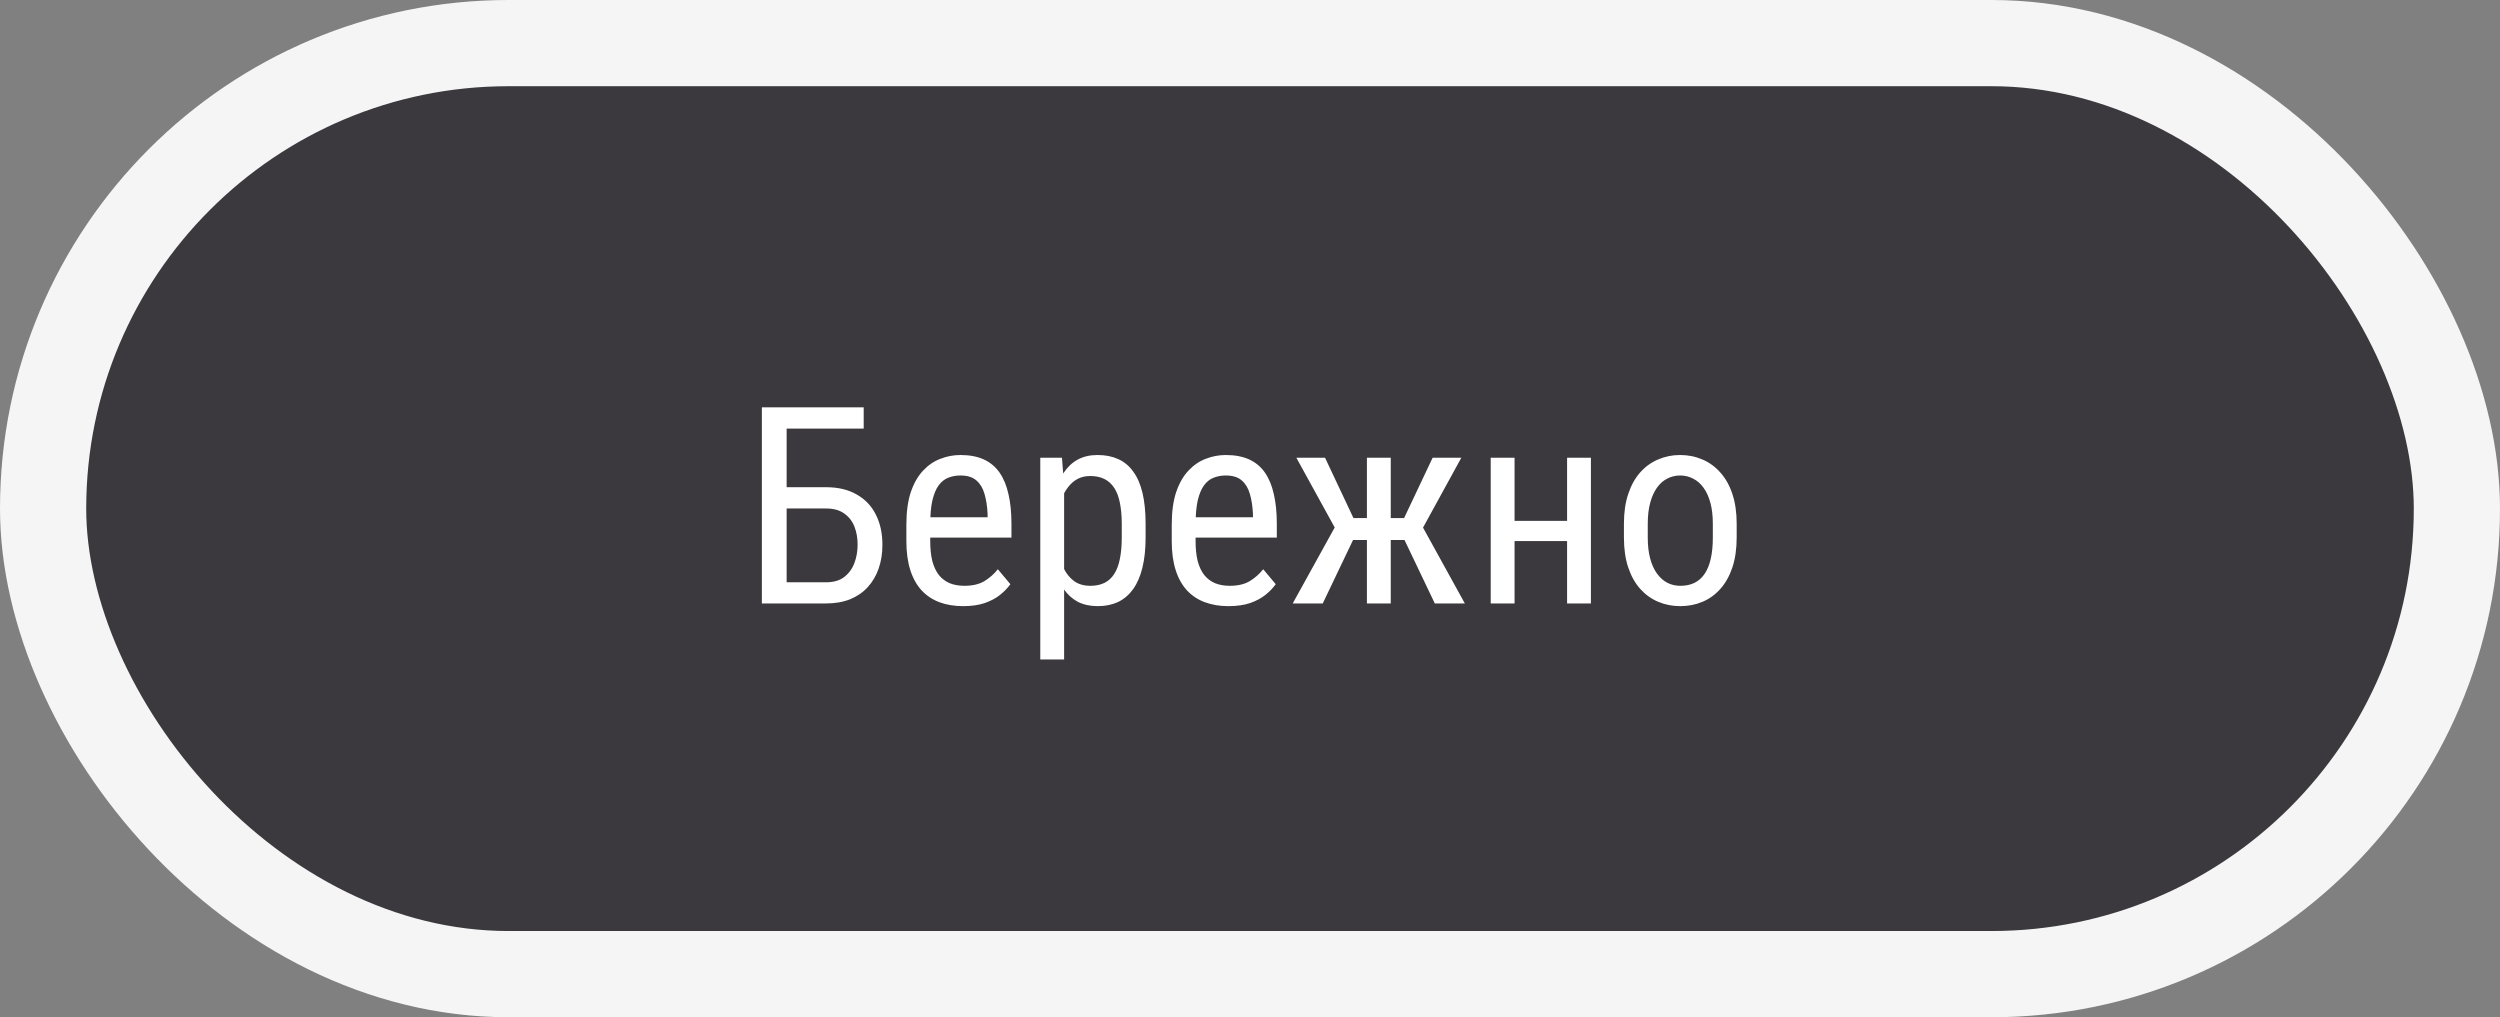
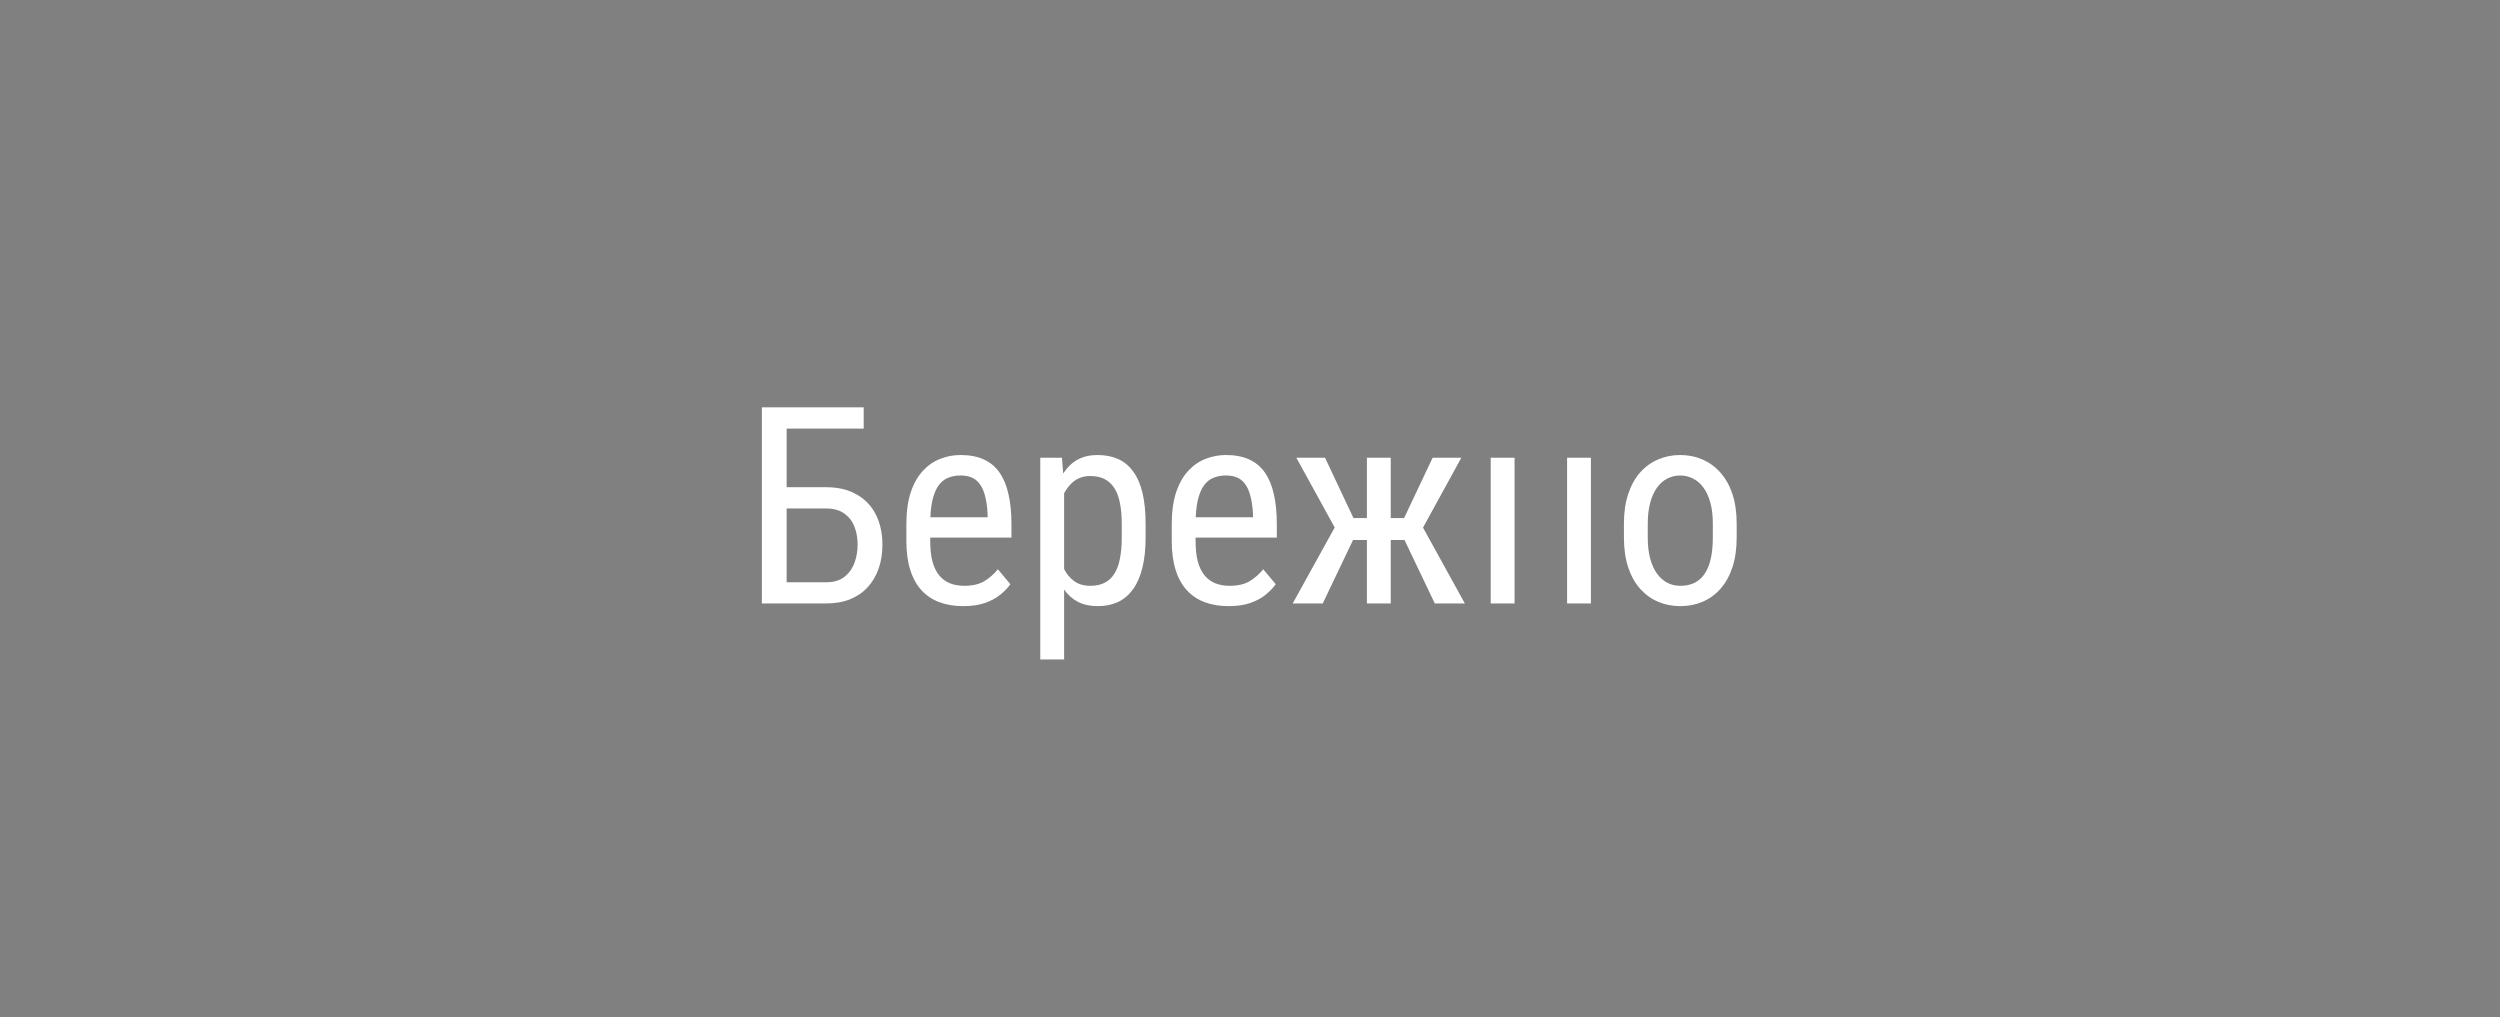
<svg xmlns="http://www.w3.org/2000/svg" width="145" height="59" viewBox="0 0 145 59" fill="none">
  <rect x="0" y="0" width="145" height="59" fill="#808080" stroke="none" />
-   <rect x="2.5" y="2.5" width="140" height="54" rx="27" fill="#3B393D" />
-   <rect x="2.5" y="2.5" width="140" height="54" rx="27" stroke="#F5F5F5" stroke-width="5" />
-   <path d="M50.094 23.625V24.859H45.625V35H44.188V23.625H50.094ZM45.32 28.258H47.906C48.609 28.258 49.203 28.398 49.688 28.68C50.177 28.956 50.547 29.344 50.797 29.844C51.052 30.344 51.18 30.93 51.18 31.602C51.18 32.102 51.107 32.56 50.961 32.977C50.82 33.388 50.609 33.747 50.328 34.055C50.052 34.357 49.711 34.591 49.305 34.758C48.898 34.919 48.432 35 47.906 35H44.188V23.625H45.625V33.773H47.906C48.344 33.773 48.695 33.672 48.961 33.469C49.232 33.26 49.43 32.99 49.555 32.656C49.68 32.323 49.742 31.966 49.742 31.586C49.742 31.206 49.68 30.857 49.555 30.539C49.43 30.221 49.232 29.969 48.961 29.781C48.695 29.588 48.344 29.492 47.906 29.492H45.32V28.258ZM55.859 35.156C55.354 35.156 54.898 35.081 54.492 34.93C54.086 34.779 53.74 34.55 53.453 34.242C53.167 33.93 52.948 33.536 52.797 33.062C52.646 32.589 52.57 32.029 52.57 31.383V30.43C52.57 29.685 52.656 29.055 52.828 28.539C53.005 28.023 53.242 27.609 53.539 27.297C53.836 26.979 54.172 26.75 54.547 26.609C54.922 26.463 55.307 26.391 55.703 26.391C56.234 26.391 56.688 26.477 57.062 26.648C57.438 26.82 57.742 27.076 57.977 27.414C58.211 27.753 58.383 28.169 58.492 28.664C58.607 29.159 58.664 29.729 58.664 30.375V31.18H53.383V30H57.281V29.805C57.26 29.367 57.2 28.982 57.102 28.648C57.008 28.315 56.852 28.055 56.633 27.867C56.414 27.674 56.104 27.578 55.703 27.578C55.448 27.578 55.211 27.622 54.992 27.711C54.779 27.794 54.594 27.943 54.438 28.156C54.286 28.365 54.167 28.654 54.078 29.023C53.995 29.393 53.953 29.862 53.953 30.43V31.383C53.953 31.836 53.995 32.227 54.078 32.555C54.167 32.878 54.294 33.146 54.461 33.359C54.633 33.568 54.841 33.724 55.086 33.828C55.336 33.927 55.62 33.977 55.938 33.977C56.401 33.977 56.784 33.888 57.086 33.711C57.388 33.529 57.651 33.297 57.875 33.016L58.602 33.883C58.45 34.096 58.253 34.302 58.008 34.5C57.768 34.693 57.471 34.852 57.117 34.977C56.768 35.096 56.349 35.156 55.859 35.156ZM61.719 28.172V38.25H60.336V26.547H61.594L61.719 28.172ZM66.445 30.391V31.18C66.445 31.846 66.383 32.43 66.258 32.93C66.138 33.425 65.958 33.839 65.719 34.172C65.484 34.5 65.195 34.747 64.852 34.914C64.508 35.075 64.115 35.156 63.672 35.156C63.229 35.156 62.844 35.073 62.516 34.906C62.193 34.734 61.919 34.487 61.695 34.164C61.477 33.841 61.302 33.453 61.172 33C61.047 32.542 60.961 32.029 60.914 31.461V30.258C60.961 29.659 61.047 29.122 61.172 28.648C61.297 28.169 61.469 27.763 61.688 27.43C61.911 27.091 62.185 26.833 62.508 26.656C62.836 26.479 63.219 26.391 63.656 26.391C64.109 26.391 64.508 26.469 64.852 26.625C65.201 26.781 65.492 27.023 65.727 27.352C65.966 27.674 66.146 28.088 66.266 28.594C66.385 29.094 66.445 29.693 66.445 30.391ZM65.062 31.18V30.391C65.062 29.922 65.026 29.513 64.953 29.164C64.885 28.815 64.776 28.526 64.625 28.297C64.474 28.068 64.284 27.896 64.055 27.781C63.825 27.667 63.55 27.609 63.227 27.609C62.95 27.609 62.706 27.667 62.492 27.781C62.284 27.896 62.104 28.052 61.953 28.25C61.802 28.443 61.677 28.664 61.578 28.914C61.479 29.159 61.406 29.414 61.359 29.68V32.047C61.448 32.38 61.565 32.695 61.711 32.992C61.857 33.284 62.052 33.521 62.297 33.703C62.547 33.885 62.862 33.977 63.242 33.977C63.56 33.977 63.833 33.919 64.062 33.805C64.292 33.69 64.479 33.518 64.625 33.289C64.776 33.055 64.885 32.763 64.953 32.414C65.026 32.06 65.062 31.648 65.062 31.18ZM71.25 35.156C70.745 35.156 70.289 35.081 69.883 34.93C69.477 34.779 69.13 34.55 68.844 34.242C68.557 33.93 68.338 33.536 68.188 33.062C68.037 32.589 67.961 32.029 67.961 31.383V30.43C67.961 29.685 68.047 29.055 68.219 28.539C68.396 28.023 68.633 27.609 68.93 27.297C69.227 26.979 69.562 26.75 69.938 26.609C70.312 26.463 70.698 26.391 71.094 26.391C71.625 26.391 72.078 26.477 72.453 26.648C72.828 26.82 73.133 27.076 73.367 27.414C73.602 27.753 73.773 28.169 73.883 28.664C73.997 29.159 74.055 29.729 74.055 30.375V31.18H68.773V30H72.672V29.805C72.651 29.367 72.591 28.982 72.492 28.648C72.398 28.315 72.242 28.055 72.023 27.867C71.805 27.674 71.495 27.578 71.094 27.578C70.838 27.578 70.602 27.622 70.383 27.711C70.169 27.794 69.984 27.943 69.828 28.156C69.677 28.365 69.557 28.654 69.469 29.023C69.385 29.393 69.344 29.862 69.344 30.43V31.383C69.344 31.836 69.385 32.227 69.469 32.555C69.557 32.878 69.685 33.146 69.852 33.359C70.023 33.568 70.232 33.724 70.477 33.828C70.727 33.927 71.01 33.977 71.328 33.977C71.792 33.977 72.174 33.888 72.477 33.711C72.779 33.529 73.042 33.297 73.266 33.016L73.992 33.883C73.841 34.096 73.643 34.302 73.398 34.5C73.159 34.693 72.862 34.852 72.508 34.977C72.159 35.096 71.74 35.156 71.25 35.156ZM77.812 31.32L75.188 26.547H76.852L78.5 30.047H79.961L79.742 31.32H77.812ZM78.547 31.172L76.719 35H74.977L77.672 30.125L78.547 31.172ZM80.664 26.547V35H79.281V26.547H80.664ZM84.758 26.547L82.141 31.32H80.203L79.984 30.047H81.438L83.094 26.547H84.758ZM83.219 35L81.391 31.172L82.273 30.125L84.961 35H83.219ZM91.148 30.211V31.383H87.562V30.211H91.148ZM87.844 26.547V35H86.461V26.547H87.844ZM92.273 26.547V35H90.891V26.547H92.273ZM94.188 31.18V30.375C94.188 29.719 94.271 29.143 94.438 28.648C94.604 28.148 94.836 27.732 95.133 27.398C95.43 27.065 95.776 26.815 96.172 26.648C96.568 26.477 96.992 26.391 97.445 26.391C97.909 26.391 98.338 26.477 98.734 26.648C99.13 26.815 99.477 27.065 99.773 27.398C100.076 27.732 100.31 28.148 100.477 28.648C100.643 29.143 100.727 29.719 100.727 30.375V31.18C100.727 31.836 100.643 32.414 100.477 32.914C100.31 33.409 100.078 33.823 99.781 34.156C99.484 34.49 99.138 34.74 98.742 34.906C98.346 35.073 97.919 35.156 97.461 35.156C97.003 35.156 96.576 35.073 96.18 34.906C95.784 34.74 95.435 34.49 95.133 34.156C94.836 33.823 94.604 33.409 94.438 32.914C94.271 32.414 94.188 31.836 94.188 31.18ZM95.57 30.375V31.18C95.57 31.643 95.617 32.05 95.711 32.398C95.805 32.747 95.938 33.039 96.109 33.273C96.281 33.508 96.482 33.685 96.711 33.805C96.94 33.919 97.19 33.977 97.461 33.977C97.773 33.977 98.047 33.919 98.281 33.805C98.521 33.685 98.719 33.508 98.875 33.273C99.031 33.039 99.148 32.747 99.227 32.398C99.305 32.05 99.344 31.643 99.344 31.18V30.375C99.344 29.912 99.297 29.508 99.203 29.164C99.109 28.815 98.977 28.523 98.805 28.289C98.633 28.049 98.43 27.872 98.195 27.758C97.966 27.638 97.716 27.578 97.445 27.578C97.18 27.578 96.932 27.638 96.703 27.758C96.474 27.872 96.273 28.049 96.102 28.289C95.935 28.523 95.805 28.815 95.711 29.164C95.617 29.508 95.57 29.912 95.57 30.375Z" fill="white" />
+   <path d="M50.094 23.625V24.859H45.625V35H44.188V23.625H50.094ZM45.32 28.258H47.906C48.609 28.258 49.203 28.398 49.688 28.68C50.177 28.956 50.547 29.344 50.797 29.844C51.052 30.344 51.18 30.93 51.18 31.602C51.18 32.102 51.107 32.56 50.961 32.977C50.82 33.388 50.609 33.747 50.328 34.055C50.052 34.357 49.711 34.591 49.305 34.758C48.898 34.919 48.432 35 47.906 35H44.188V23.625H45.625V33.773H47.906C48.344 33.773 48.695 33.672 48.961 33.469C49.232 33.26 49.43 32.99 49.555 32.656C49.68 32.323 49.742 31.966 49.742 31.586C49.742 31.206 49.68 30.857 49.555 30.539C49.43 30.221 49.232 29.969 48.961 29.781C48.695 29.588 48.344 29.492 47.906 29.492H45.32V28.258ZM55.859 35.156C55.354 35.156 54.898 35.081 54.492 34.93C54.086 34.779 53.74 34.55 53.453 34.242C53.167 33.93 52.948 33.536 52.797 33.062C52.646 32.589 52.57 32.029 52.57 31.383V30.43C52.57 29.685 52.656 29.055 52.828 28.539C53.005 28.023 53.242 27.609 53.539 27.297C53.836 26.979 54.172 26.75 54.547 26.609C54.922 26.463 55.307 26.391 55.703 26.391C56.234 26.391 56.688 26.477 57.062 26.648C57.438 26.82 57.742 27.076 57.977 27.414C58.211 27.753 58.383 28.169 58.492 28.664C58.607 29.159 58.664 29.729 58.664 30.375V31.18H53.383V30H57.281V29.805C57.26 29.367 57.2 28.982 57.102 28.648C57.008 28.315 56.852 28.055 56.633 27.867C56.414 27.674 56.104 27.578 55.703 27.578C55.448 27.578 55.211 27.622 54.992 27.711C54.779 27.794 54.594 27.943 54.438 28.156C54.286 28.365 54.167 28.654 54.078 29.023C53.995 29.393 53.953 29.862 53.953 30.43V31.383C53.953 31.836 53.995 32.227 54.078 32.555C54.167 32.878 54.294 33.146 54.461 33.359C54.633 33.568 54.841 33.724 55.086 33.828C55.336 33.927 55.62 33.977 55.938 33.977C56.401 33.977 56.784 33.888 57.086 33.711C57.388 33.529 57.651 33.297 57.875 33.016L58.602 33.883C58.45 34.096 58.253 34.302 58.008 34.5C57.768 34.693 57.471 34.852 57.117 34.977C56.768 35.096 56.349 35.156 55.859 35.156ZM61.719 28.172V38.25H60.336V26.547H61.594L61.719 28.172ZM66.445 30.391V31.18C66.445 31.846 66.383 32.43 66.258 32.93C66.138 33.425 65.958 33.839 65.719 34.172C65.484 34.5 65.195 34.747 64.852 34.914C64.508 35.075 64.115 35.156 63.672 35.156C63.229 35.156 62.844 35.073 62.516 34.906C62.193 34.734 61.919 34.487 61.695 34.164C61.477 33.841 61.302 33.453 61.172 33C61.047 32.542 60.961 32.029 60.914 31.461V30.258C60.961 29.659 61.047 29.122 61.172 28.648C61.297 28.169 61.469 27.763 61.688 27.43C61.911 27.091 62.185 26.833 62.508 26.656C62.836 26.479 63.219 26.391 63.656 26.391C64.109 26.391 64.508 26.469 64.852 26.625C65.201 26.781 65.492 27.023 65.727 27.352C65.966 27.674 66.146 28.088 66.266 28.594C66.385 29.094 66.445 29.693 66.445 30.391ZM65.062 31.18V30.391C65.062 29.922 65.026 29.513 64.953 29.164C64.885 28.815 64.776 28.526 64.625 28.297C64.474 28.068 64.284 27.896 64.055 27.781C63.825 27.667 63.55 27.609 63.227 27.609C62.95 27.609 62.706 27.667 62.492 27.781C62.284 27.896 62.104 28.052 61.953 28.25C61.802 28.443 61.677 28.664 61.578 28.914C61.479 29.159 61.406 29.414 61.359 29.68V32.047C61.448 32.38 61.565 32.695 61.711 32.992C61.857 33.284 62.052 33.521 62.297 33.703C62.547 33.885 62.862 33.977 63.242 33.977C63.56 33.977 63.833 33.919 64.062 33.805C64.292 33.69 64.479 33.518 64.625 33.289C64.776 33.055 64.885 32.763 64.953 32.414C65.026 32.06 65.062 31.648 65.062 31.18ZM71.25 35.156C70.745 35.156 70.289 35.081 69.883 34.93C69.477 34.779 69.13 34.55 68.844 34.242C68.557 33.93 68.338 33.536 68.188 33.062C68.037 32.589 67.961 32.029 67.961 31.383V30.43C67.961 29.685 68.047 29.055 68.219 28.539C68.396 28.023 68.633 27.609 68.93 27.297C69.227 26.979 69.562 26.75 69.938 26.609C70.312 26.463 70.698 26.391 71.094 26.391C71.625 26.391 72.078 26.477 72.453 26.648C72.828 26.82 73.133 27.076 73.367 27.414C73.602 27.753 73.773 28.169 73.883 28.664C73.997 29.159 74.055 29.729 74.055 30.375V31.18H68.773V30H72.672V29.805C72.651 29.367 72.591 28.982 72.492 28.648C72.398 28.315 72.242 28.055 72.023 27.867C71.805 27.674 71.495 27.578 71.094 27.578C70.838 27.578 70.602 27.622 70.383 27.711C70.169 27.794 69.984 27.943 69.828 28.156C69.677 28.365 69.557 28.654 69.469 29.023C69.385 29.393 69.344 29.862 69.344 30.43V31.383C69.344 31.836 69.385 32.227 69.469 32.555C69.557 32.878 69.685 33.146 69.852 33.359C70.023 33.568 70.232 33.724 70.477 33.828C70.727 33.927 71.01 33.977 71.328 33.977C71.792 33.977 72.174 33.888 72.477 33.711C72.779 33.529 73.042 33.297 73.266 33.016L73.992 33.883C73.841 34.096 73.643 34.302 73.398 34.5C73.159 34.693 72.862 34.852 72.508 34.977C72.159 35.096 71.74 35.156 71.25 35.156ZM77.812 31.32L75.188 26.547H76.852L78.5 30.047H79.961L79.742 31.32H77.812ZM78.547 31.172L76.719 35H74.977L77.672 30.125L78.547 31.172ZM80.664 26.547V35H79.281V26.547H80.664ZM84.758 26.547L82.141 31.32H80.203L79.984 30.047H81.438L83.094 26.547H84.758ZM83.219 35L81.391 31.172L82.273 30.125L84.961 35H83.219ZM91.148 30.211H87.562V30.211H91.148ZM87.844 26.547V35H86.461V26.547H87.844ZM92.273 26.547V35H90.891V26.547H92.273ZM94.188 31.18V30.375C94.188 29.719 94.271 29.143 94.438 28.648C94.604 28.148 94.836 27.732 95.133 27.398C95.43 27.065 95.776 26.815 96.172 26.648C96.568 26.477 96.992 26.391 97.445 26.391C97.909 26.391 98.338 26.477 98.734 26.648C99.13 26.815 99.477 27.065 99.773 27.398C100.076 27.732 100.31 28.148 100.477 28.648C100.643 29.143 100.727 29.719 100.727 30.375V31.18C100.727 31.836 100.643 32.414 100.477 32.914C100.31 33.409 100.078 33.823 99.781 34.156C99.484 34.49 99.138 34.74 98.742 34.906C98.346 35.073 97.919 35.156 97.461 35.156C97.003 35.156 96.576 35.073 96.18 34.906C95.784 34.74 95.435 34.49 95.133 34.156C94.836 33.823 94.604 33.409 94.438 32.914C94.271 32.414 94.188 31.836 94.188 31.18ZM95.57 30.375V31.18C95.57 31.643 95.617 32.05 95.711 32.398C95.805 32.747 95.938 33.039 96.109 33.273C96.281 33.508 96.482 33.685 96.711 33.805C96.94 33.919 97.19 33.977 97.461 33.977C97.773 33.977 98.047 33.919 98.281 33.805C98.521 33.685 98.719 33.508 98.875 33.273C99.031 33.039 99.148 32.747 99.227 32.398C99.305 32.05 99.344 31.643 99.344 31.18V30.375C99.344 29.912 99.297 29.508 99.203 29.164C99.109 28.815 98.977 28.523 98.805 28.289C98.633 28.049 98.43 27.872 98.195 27.758C97.966 27.638 97.716 27.578 97.445 27.578C97.18 27.578 96.932 27.638 96.703 27.758C96.474 27.872 96.273 28.049 96.102 28.289C95.935 28.523 95.805 28.815 95.711 29.164C95.617 29.508 95.57 29.912 95.57 30.375Z" fill="white" />
</svg>